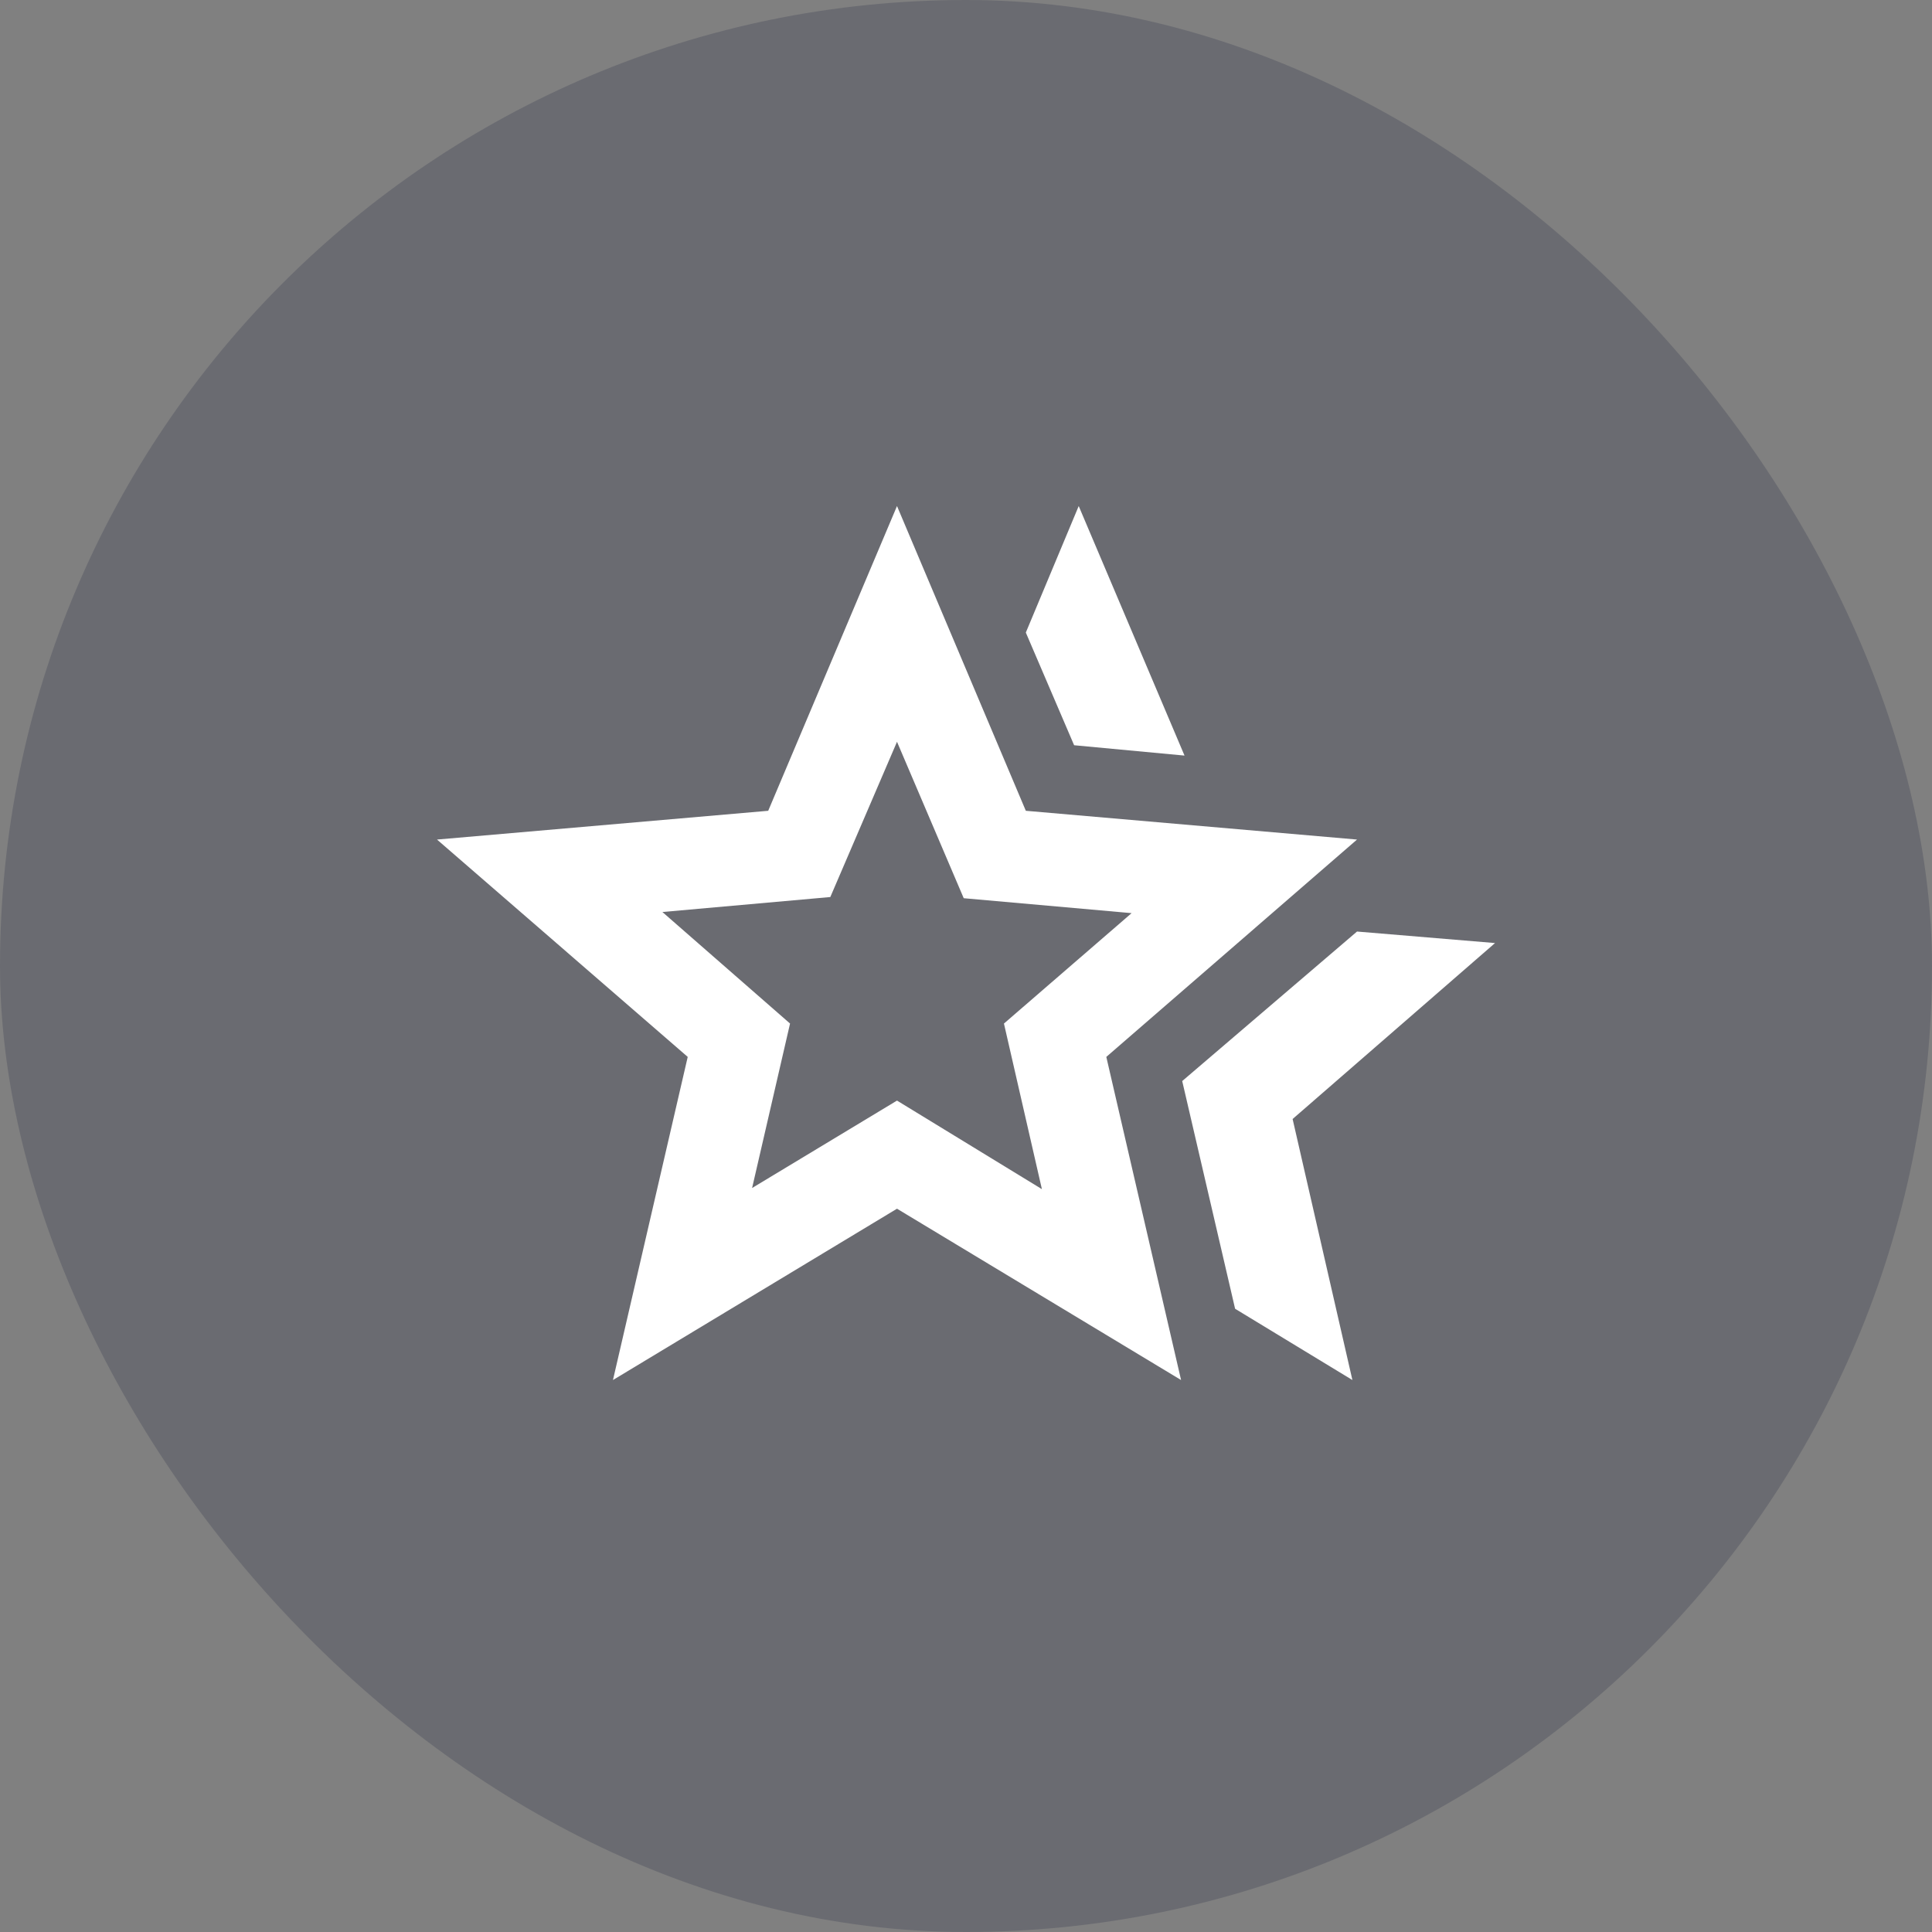
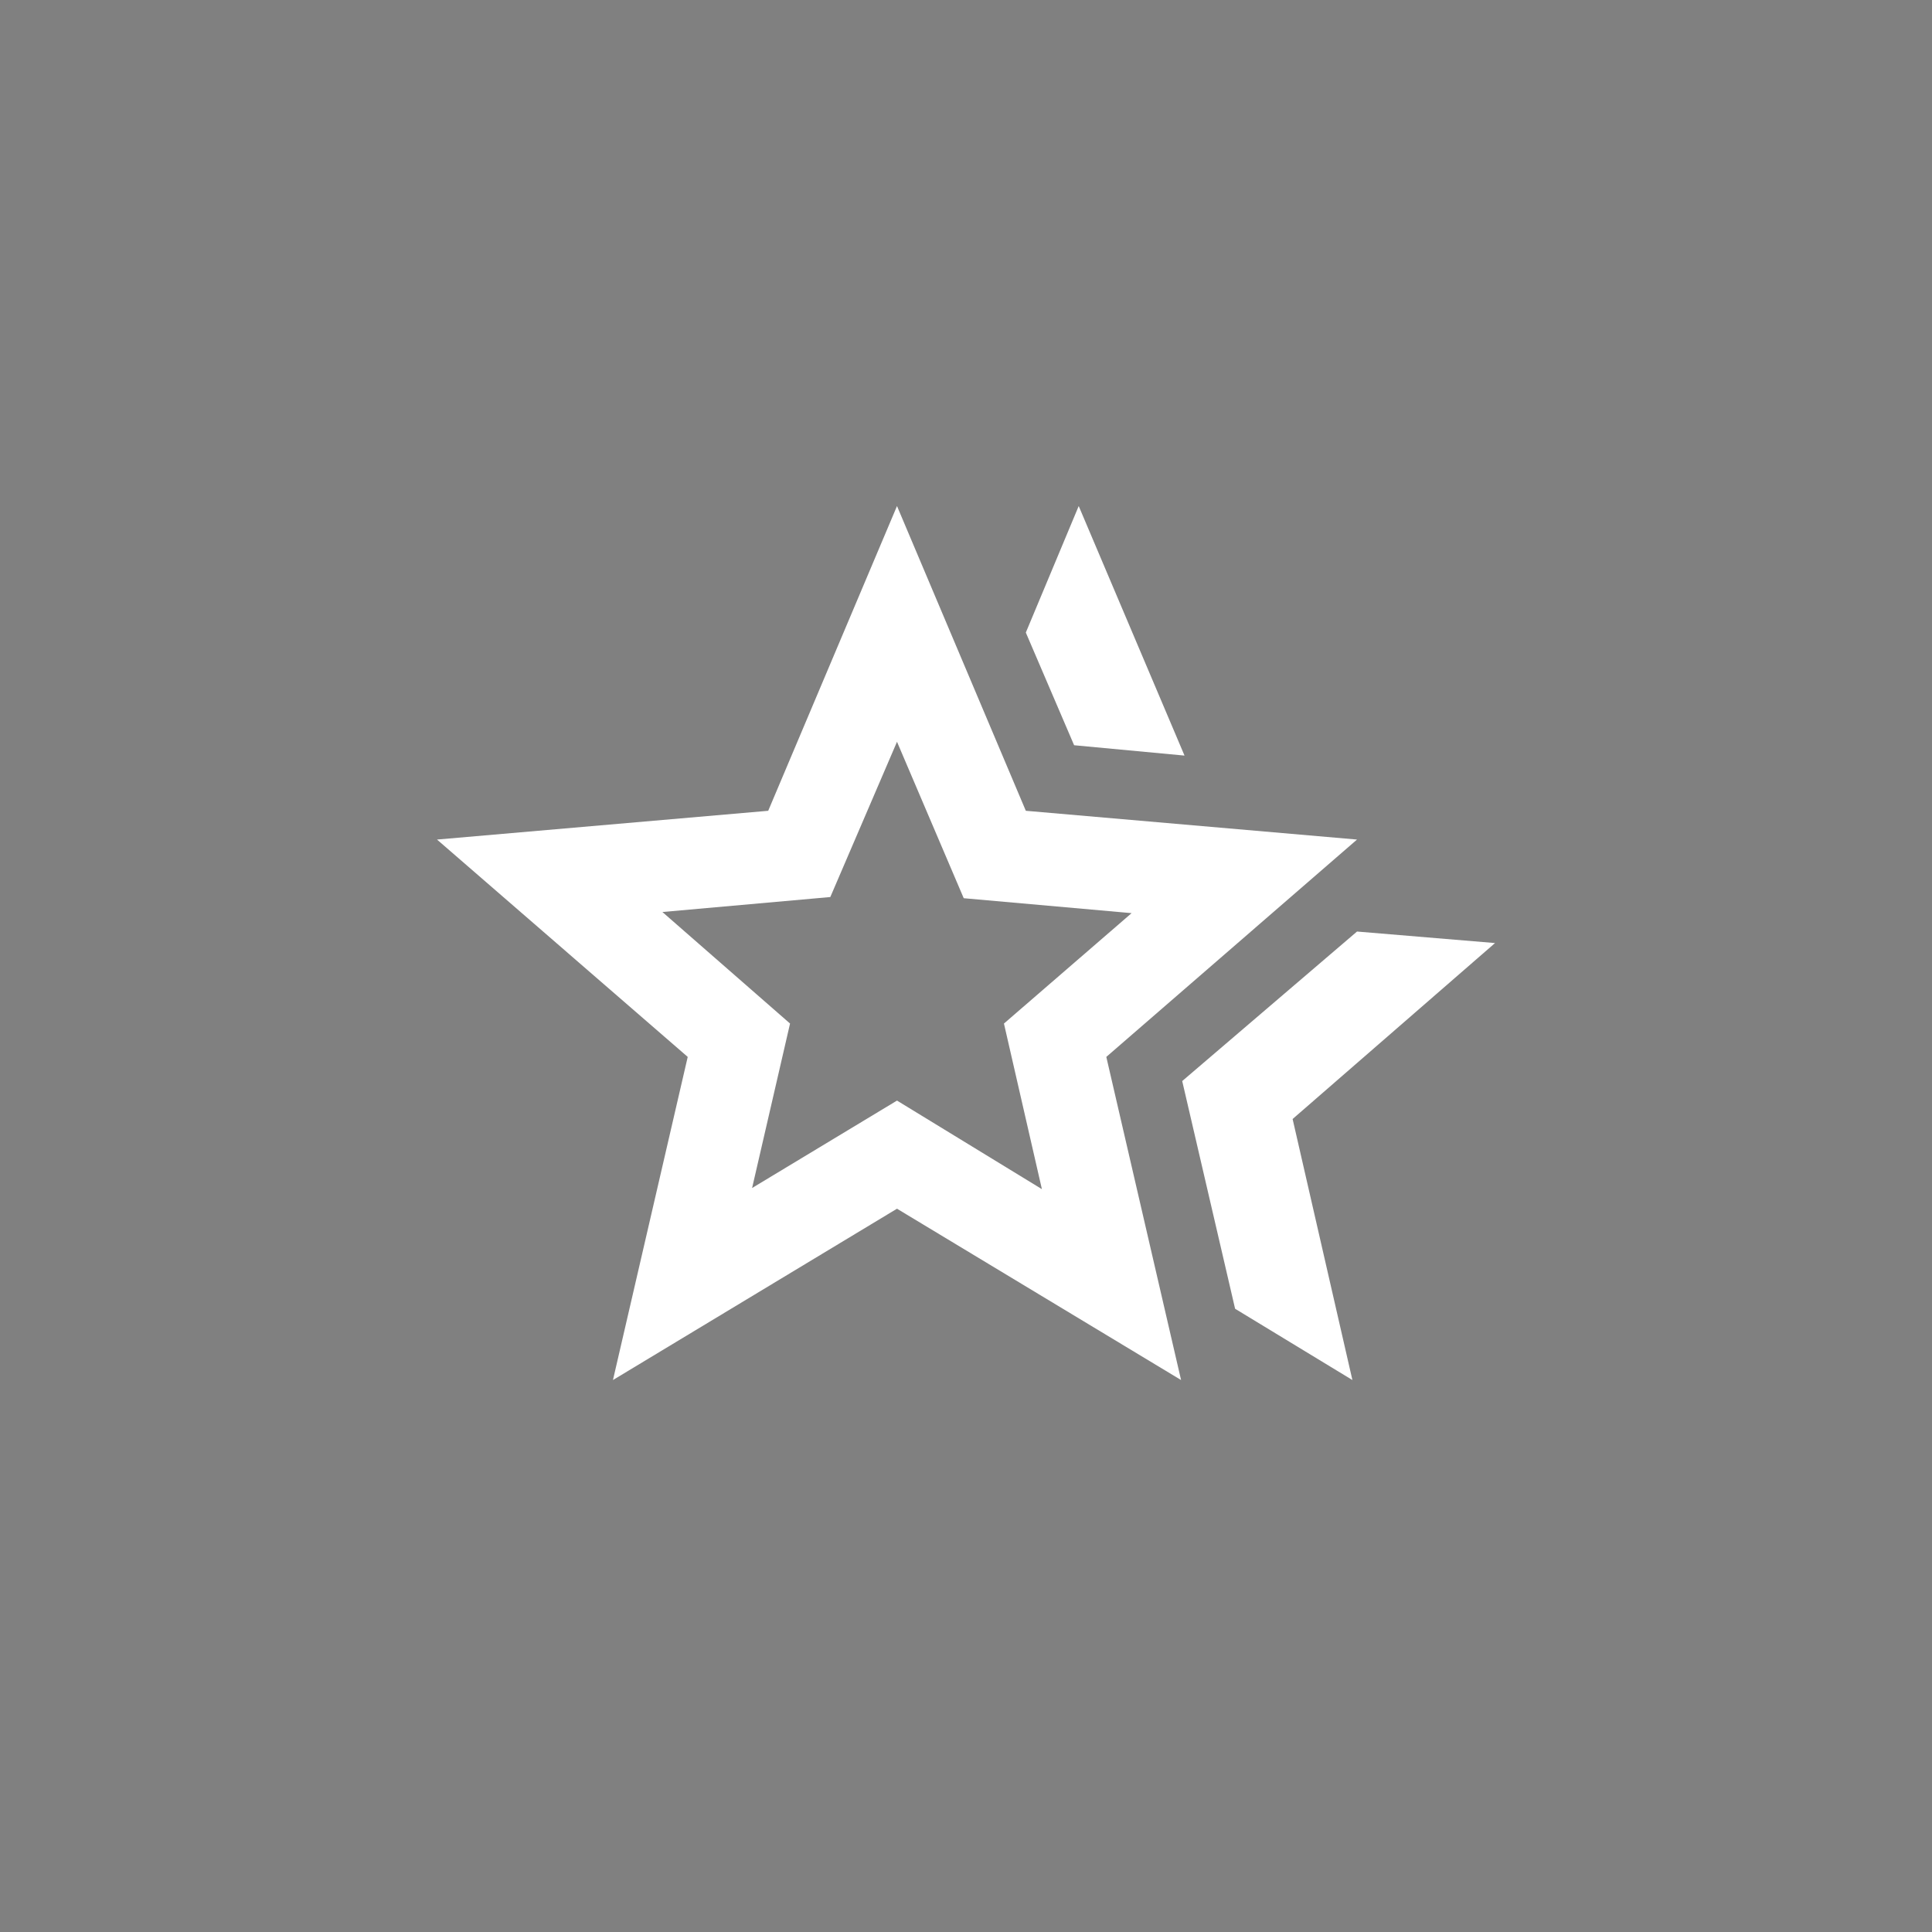
<svg xmlns="http://www.w3.org/2000/svg" width="56" height="56" viewBox="0 0 56 56" fill="none">
  <rect x="0" y="0" width="56" height="56" fill="#808080" stroke="none" />
-   <rect width="56" height="56" rx="28" fill="#141B38" fill-opacity="0.2" />
  <path d="M34.267 31.335L39.334 27.001L43.334 27.335L37.467 32.435L39.2 40.001L35.8 37.935L34.267 31.335ZM31.134 21.601L29.734 18.335L31.267 14.668L34.334 21.901L31.134 21.601ZM21.8 34.435L26 31.901L30.2 34.468L29.1 29.668L32.8 26.468L27.934 26.035L26 21.501L24.067 26.001L19.2 26.435L22.9 29.668L21.8 34.435ZM17.767 40.001L19.934 30.635L12.667 24.335L22.267 23.501L26 14.668L29.734 23.501L39.334 24.335L32.067 30.635L34.234 40.001L26 35.035L17.767 40.001Z" fill="white" />
</svg>